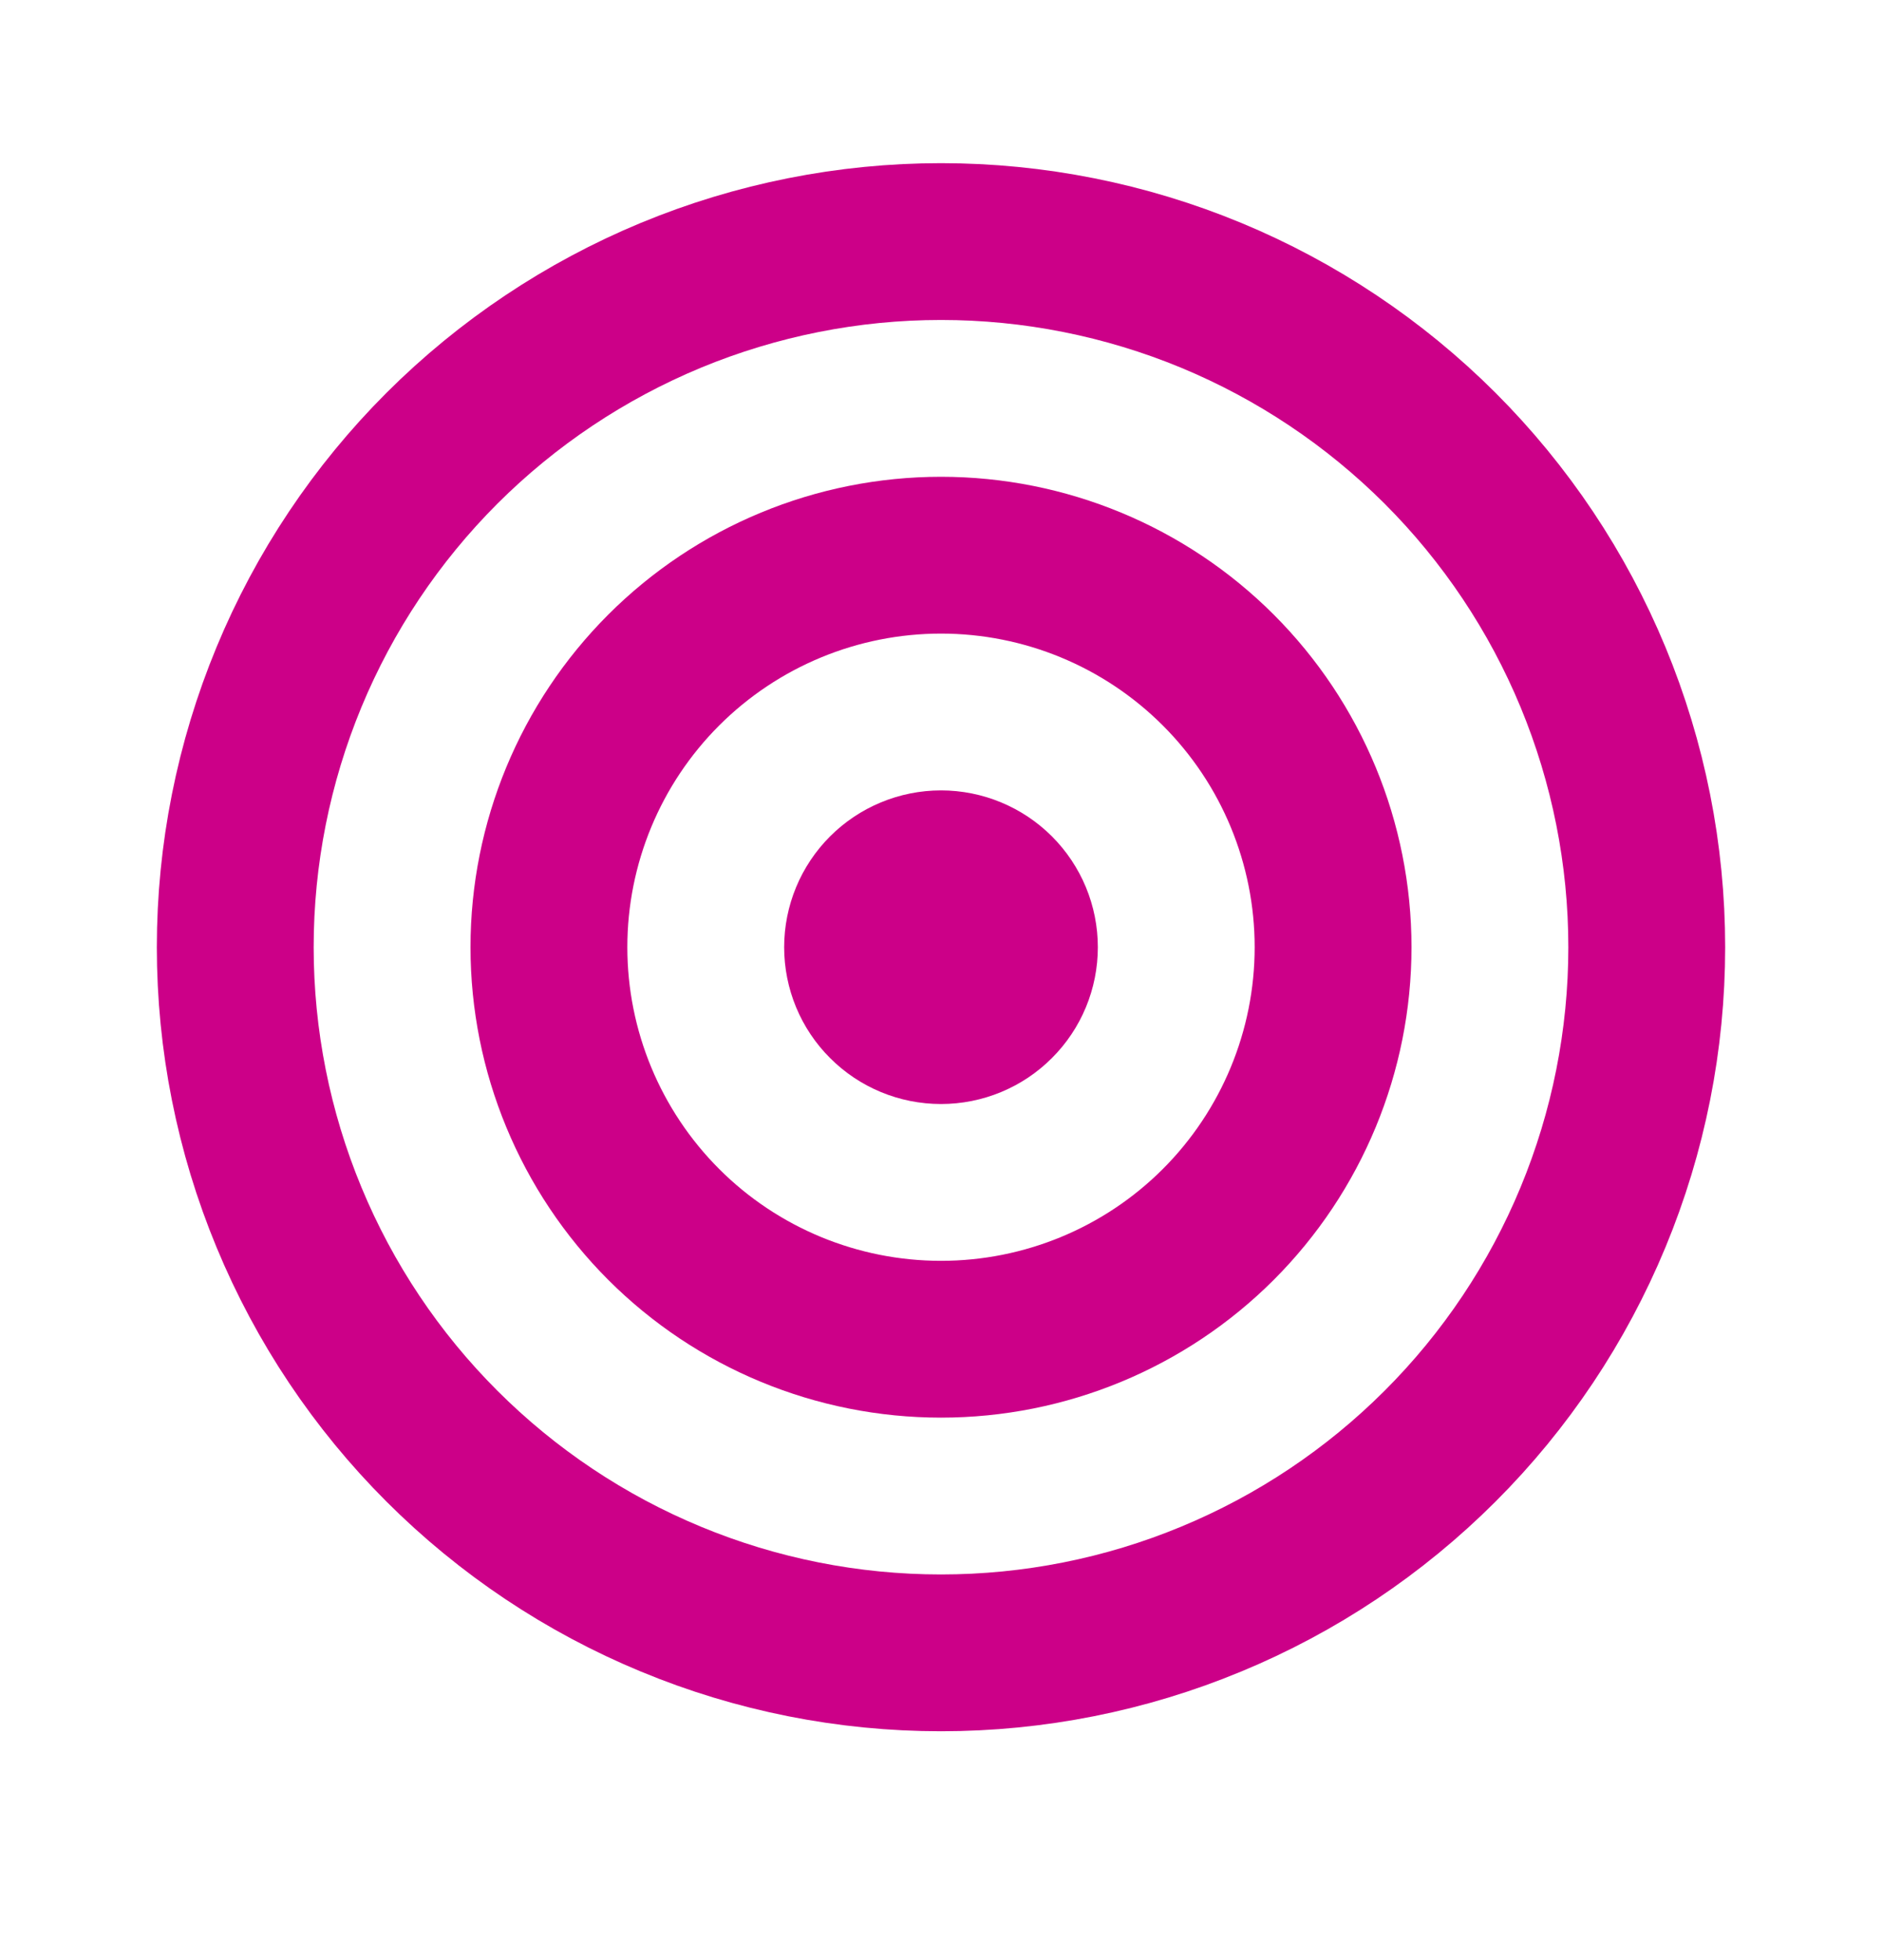
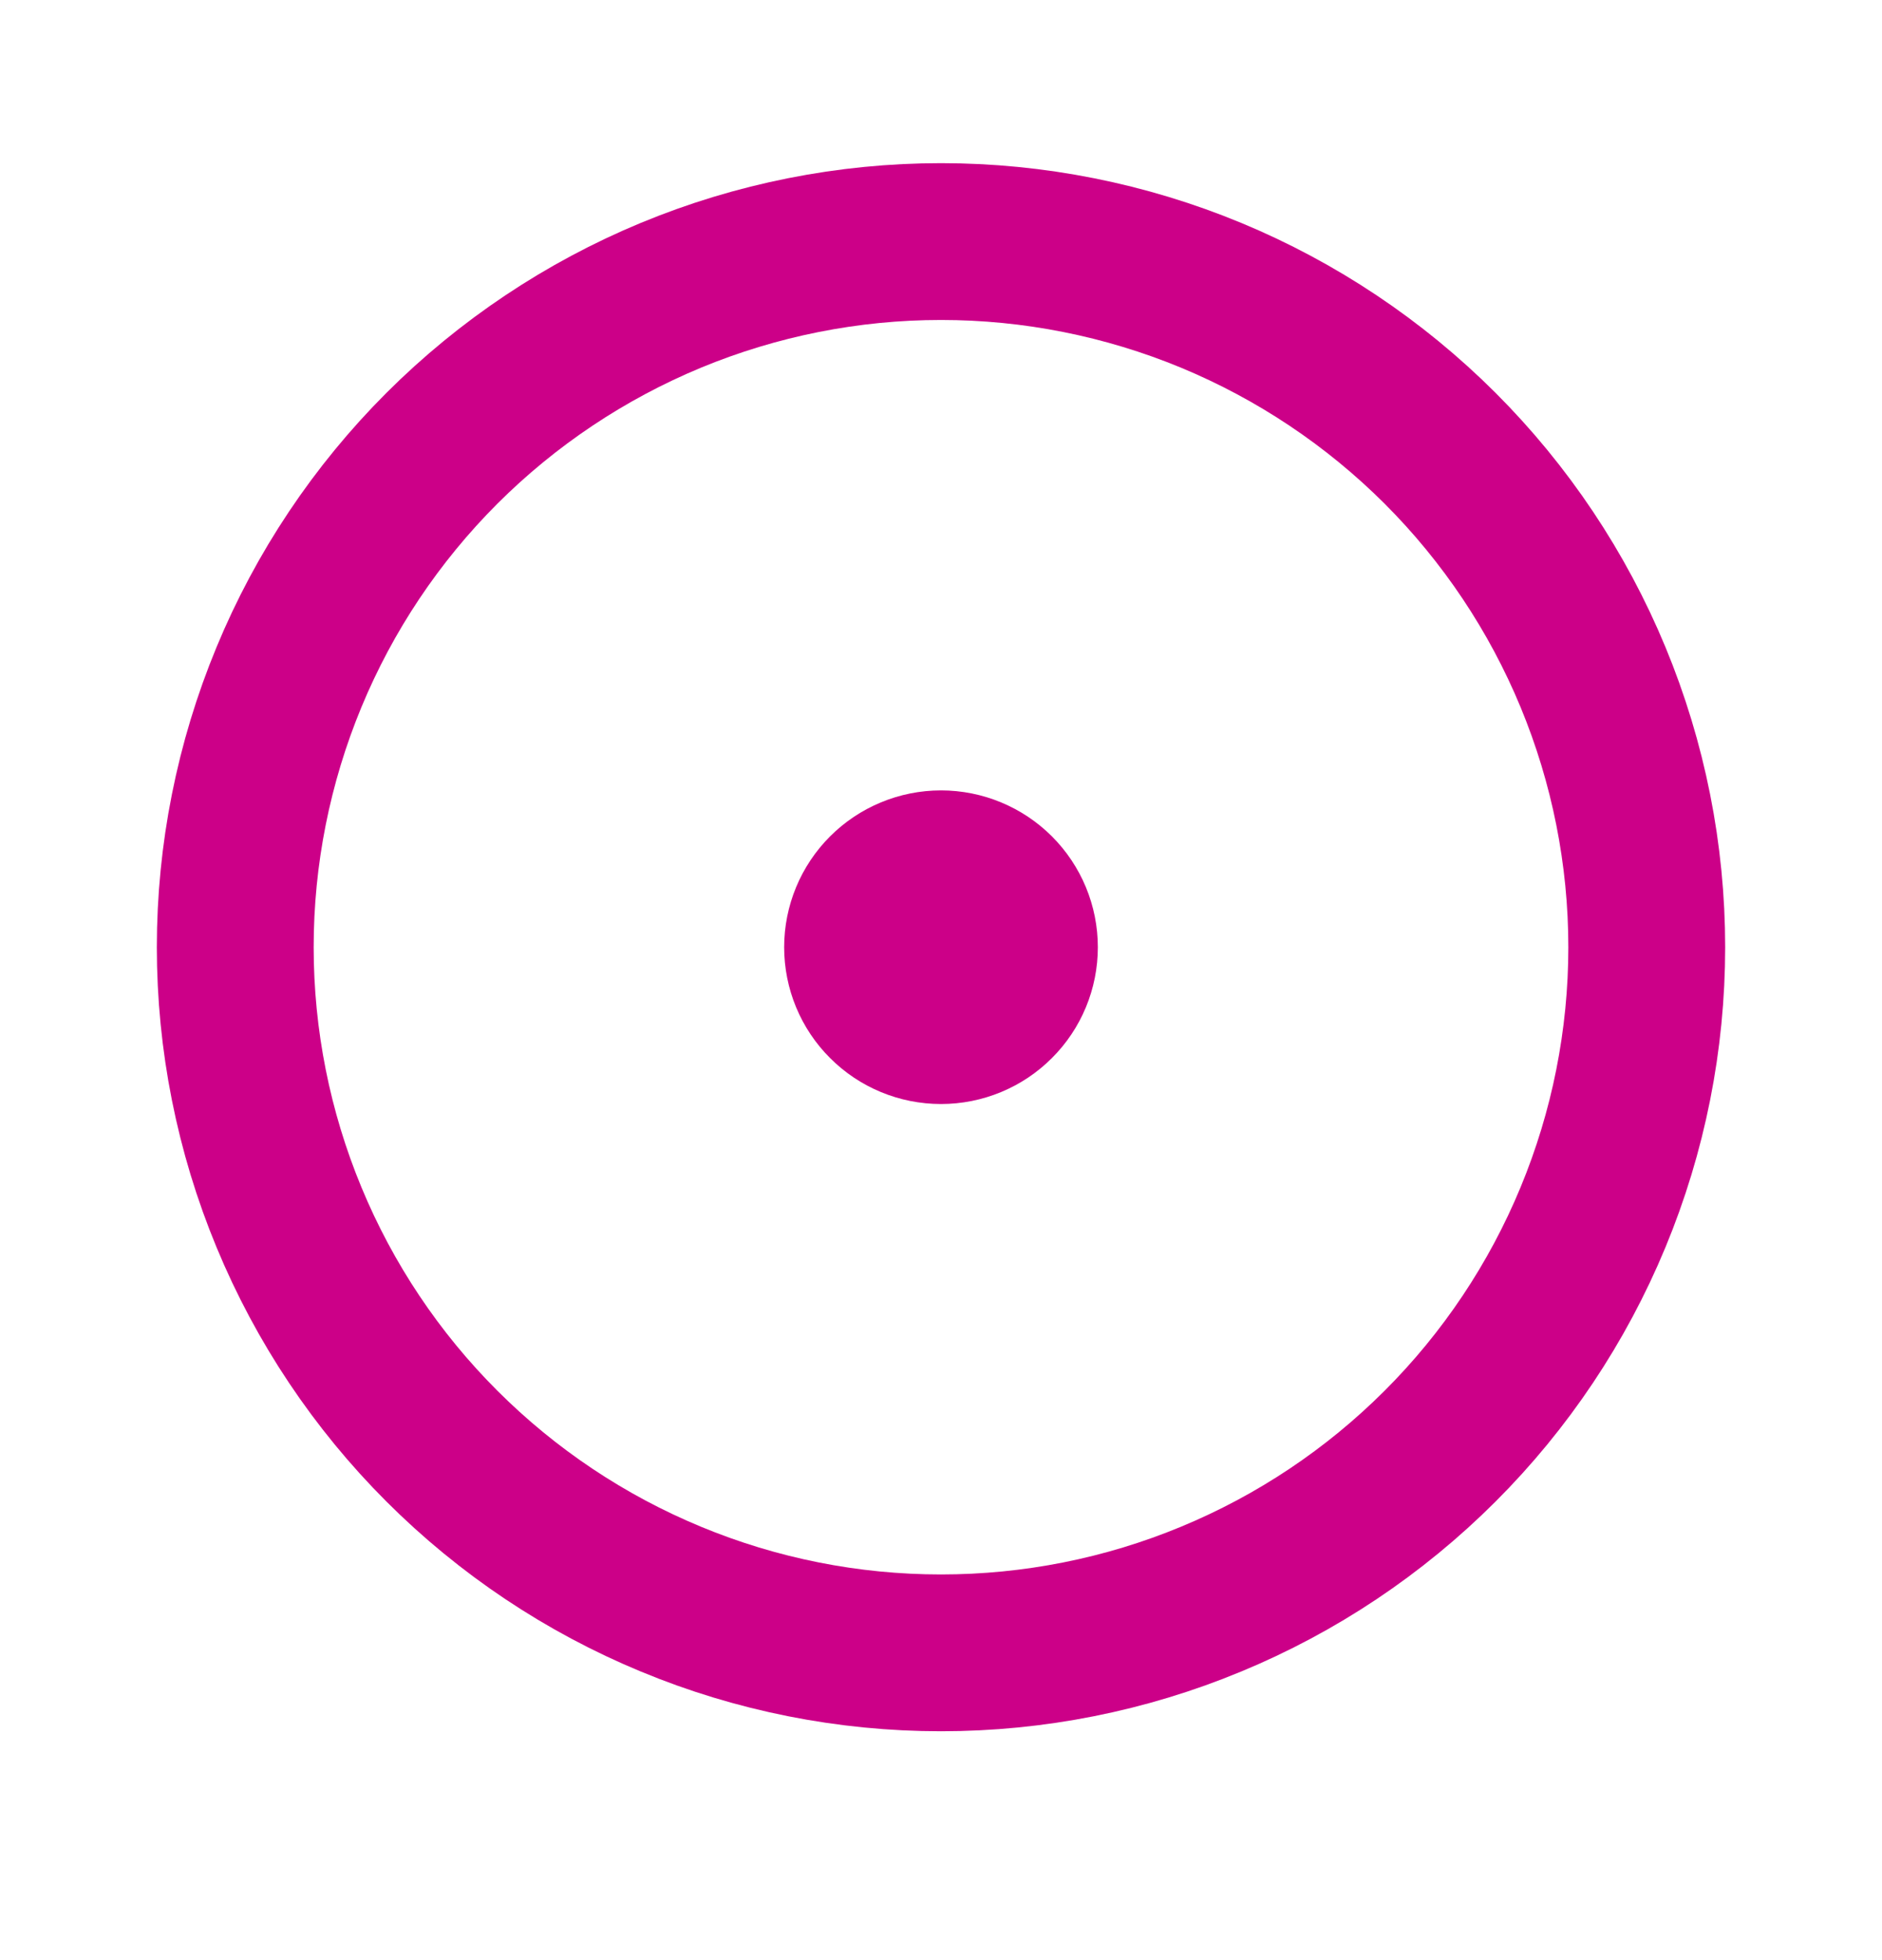
<svg xmlns="http://www.w3.org/2000/svg" width="24" height="25" viewBox="0 0 24 25" fill="none">
  <path d="M11 12.081C11 12.347 11.105 12.601 11.293 12.788C11.48 12.976 11.735 13.081 12 13.081C12.265 13.081 12.52 12.976 12.707 12.788C12.895 12.601 13 12.347 13 12.081C13 11.816 12.895 11.562 12.707 11.374C12.52 11.187 12.265 11.081 12 11.081C11.735 11.081 11.48 11.187 11.293 11.374C11.105 11.562 11 11.816 11 12.081Z" stroke="#CC0088" stroke-width="2" stroke-linecap="round" stroke-linejoin="round" />
-   <path d="M7 12.081C7 13.407 7.527 14.679 8.464 15.617C9.402 16.555 10.674 17.081 12 17.081C13.326 17.081 14.598 16.555 15.536 15.617C16.473 14.679 17 13.407 17 12.081C17 10.755 16.473 9.483 15.536 8.546C14.598 7.608 13.326 7.081 12 7.081C10.674 7.081 9.402 7.608 8.464 8.546C7.527 9.483 7 10.755 7 12.081Z" stroke="#CC0088" stroke-width="2" stroke-linecap="round" stroke-linejoin="round" />
  <path d="M3 12.081C3 13.263 3.233 14.434 3.685 15.525C4.137 16.617 4.8 17.61 5.636 18.445C6.472 19.281 7.464 19.944 8.556 20.396C9.648 20.849 10.818 21.081 12 21.081C13.182 21.081 14.352 20.849 15.444 20.396C16.536 19.944 17.528 19.281 18.364 18.445C19.2 17.61 19.863 16.617 20.315 15.525C20.767 14.434 21 13.263 21 12.081C21 10.899 20.767 9.729 20.315 8.637C19.863 7.545 19.2 6.553 18.364 5.717C17.528 4.882 16.536 4.219 15.444 3.766C14.352 3.314 13.182 3.081 12 3.081C10.818 3.081 9.648 3.314 8.556 3.766C7.464 4.219 6.472 4.882 5.636 5.717C4.8 6.553 4.137 7.545 3.685 8.637C3.233 9.729 3 10.899 3 12.081Z" stroke="#CC0088" stroke-width="2" stroke-linecap="round" stroke-linejoin="round" />
</svg>